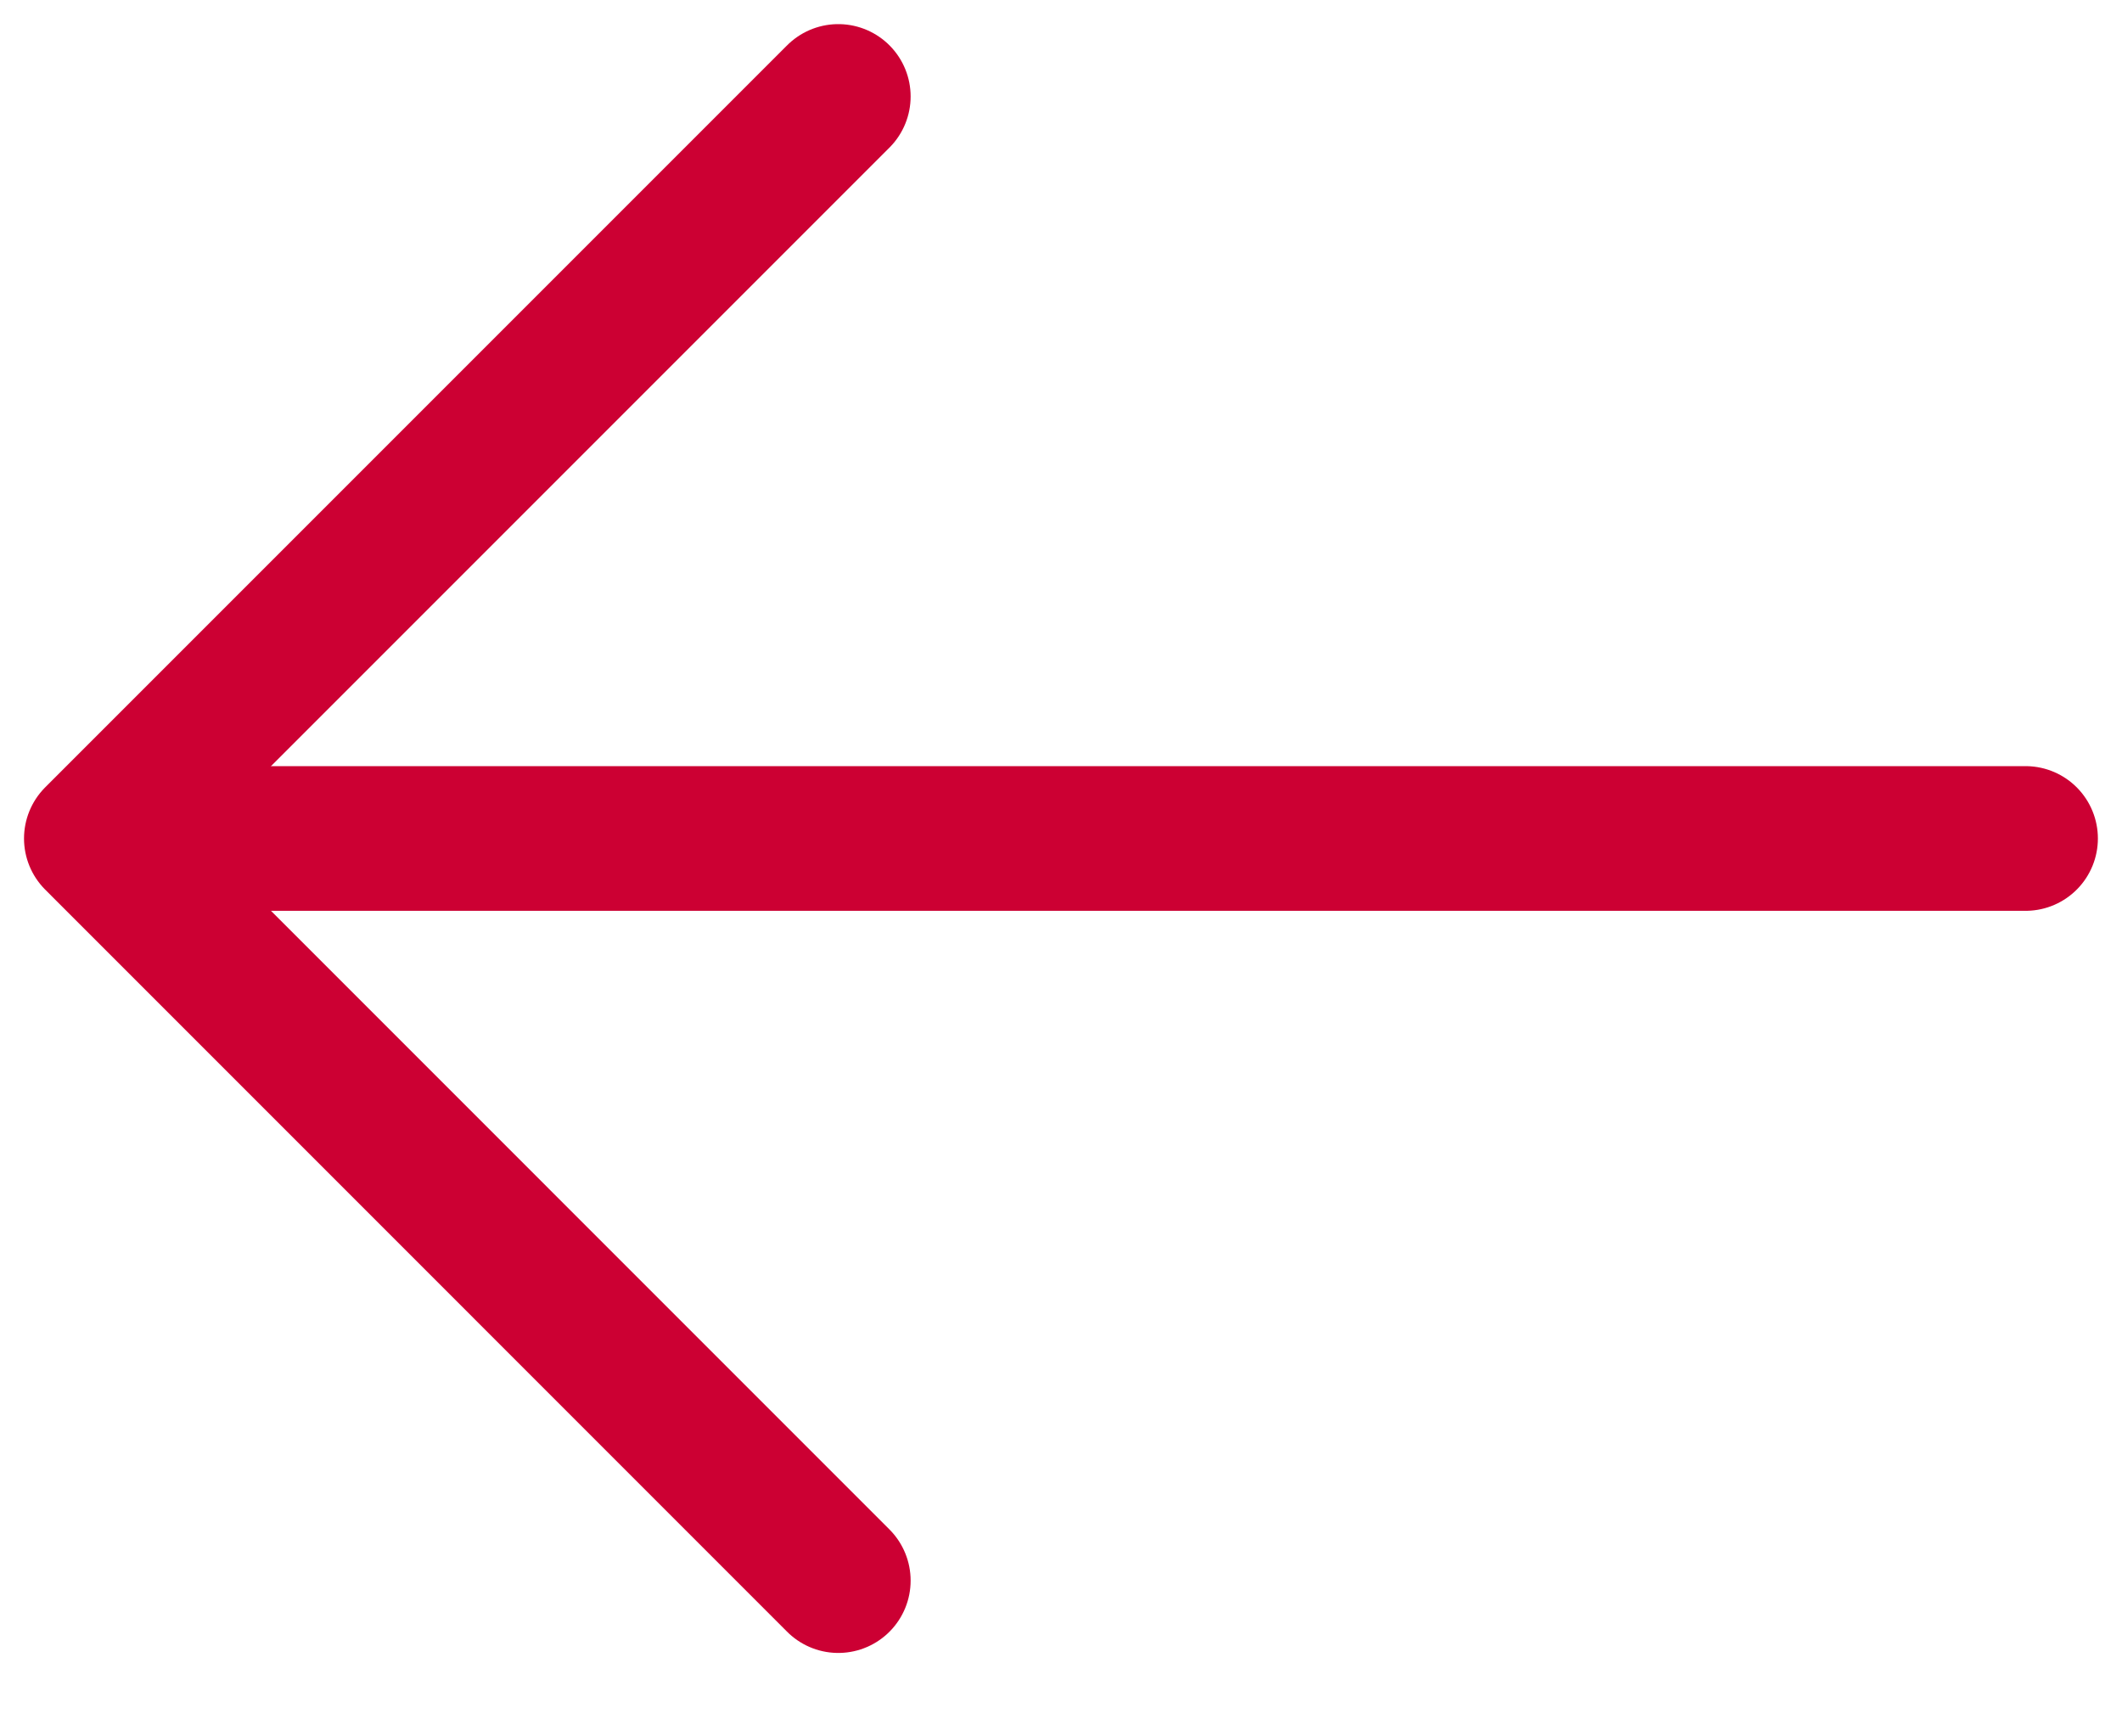
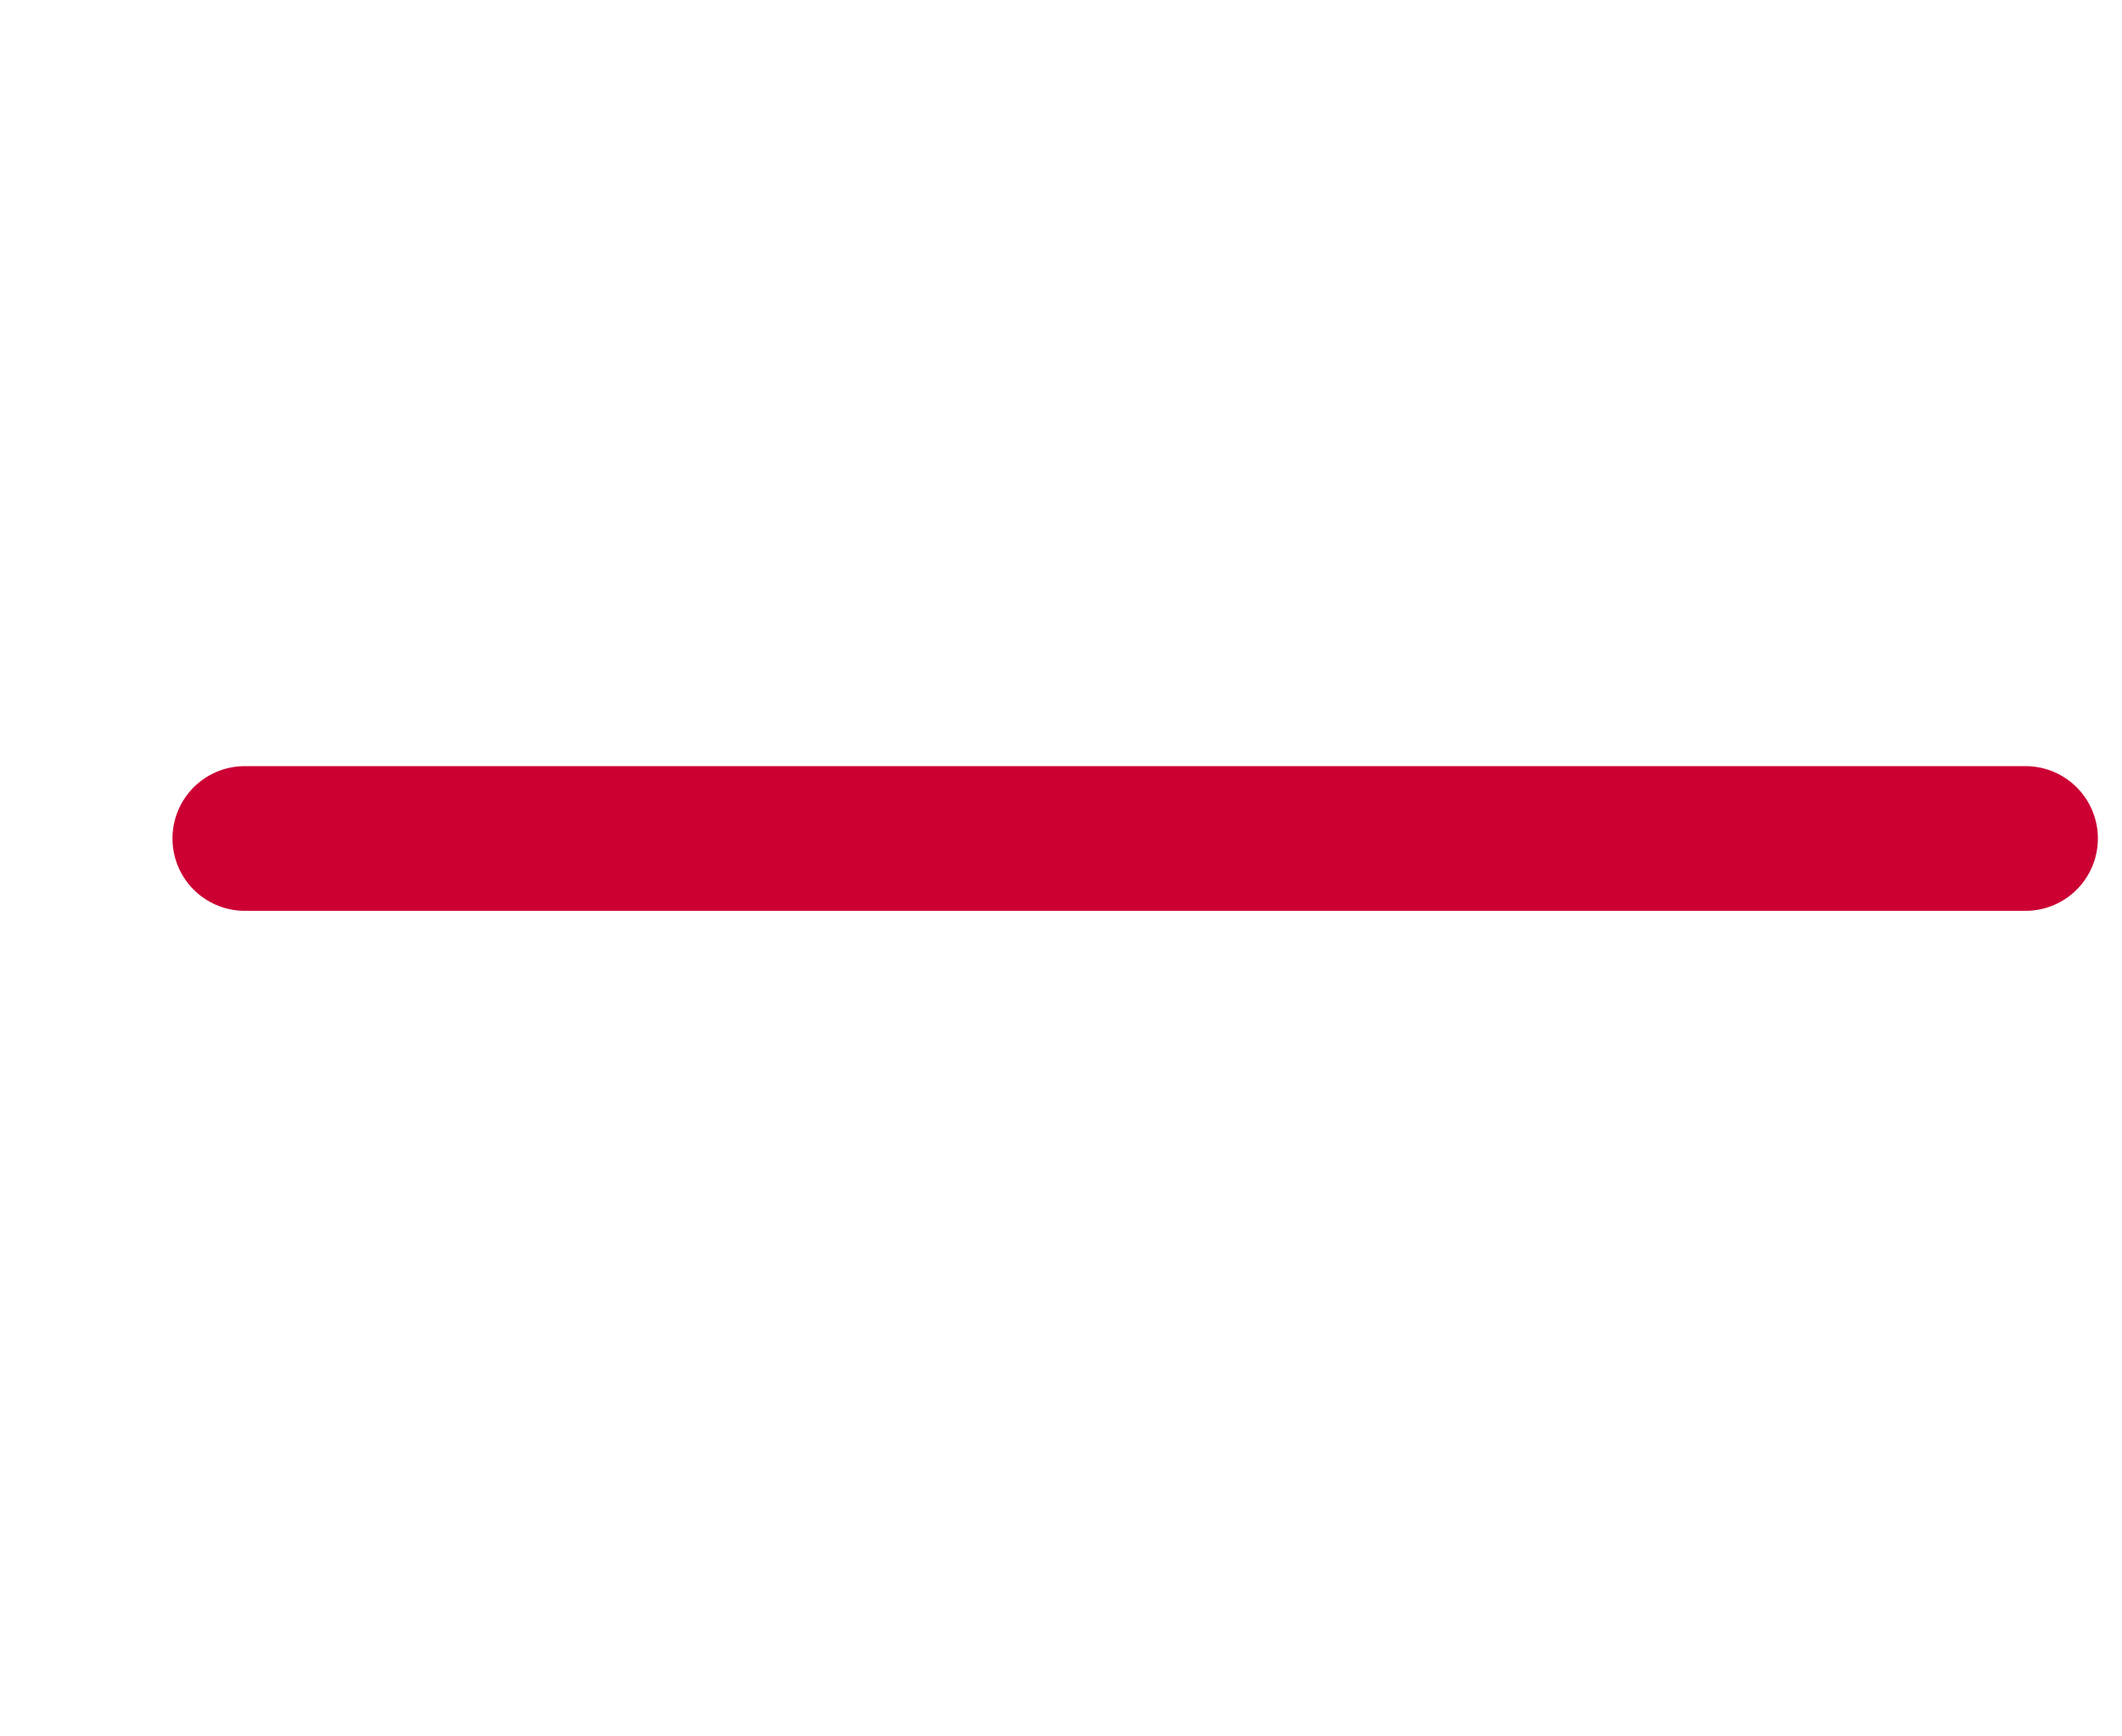
<svg xmlns="http://www.w3.org/2000/svg" width="22" height="18" viewBox="0 0 22 18" fill="none">
  <path d="M21 8.692L2.538 8.692" stroke="#CC0033" stroke-width="1.5" stroke-linecap="round" stroke-linejoin="round" />
-   <path d="M8.691 1L0.999 8.692L8.691 16.385" stroke="#CC0033" stroke-width="1.5" stroke-linecap="round" stroke-linejoin="round" />
</svg>